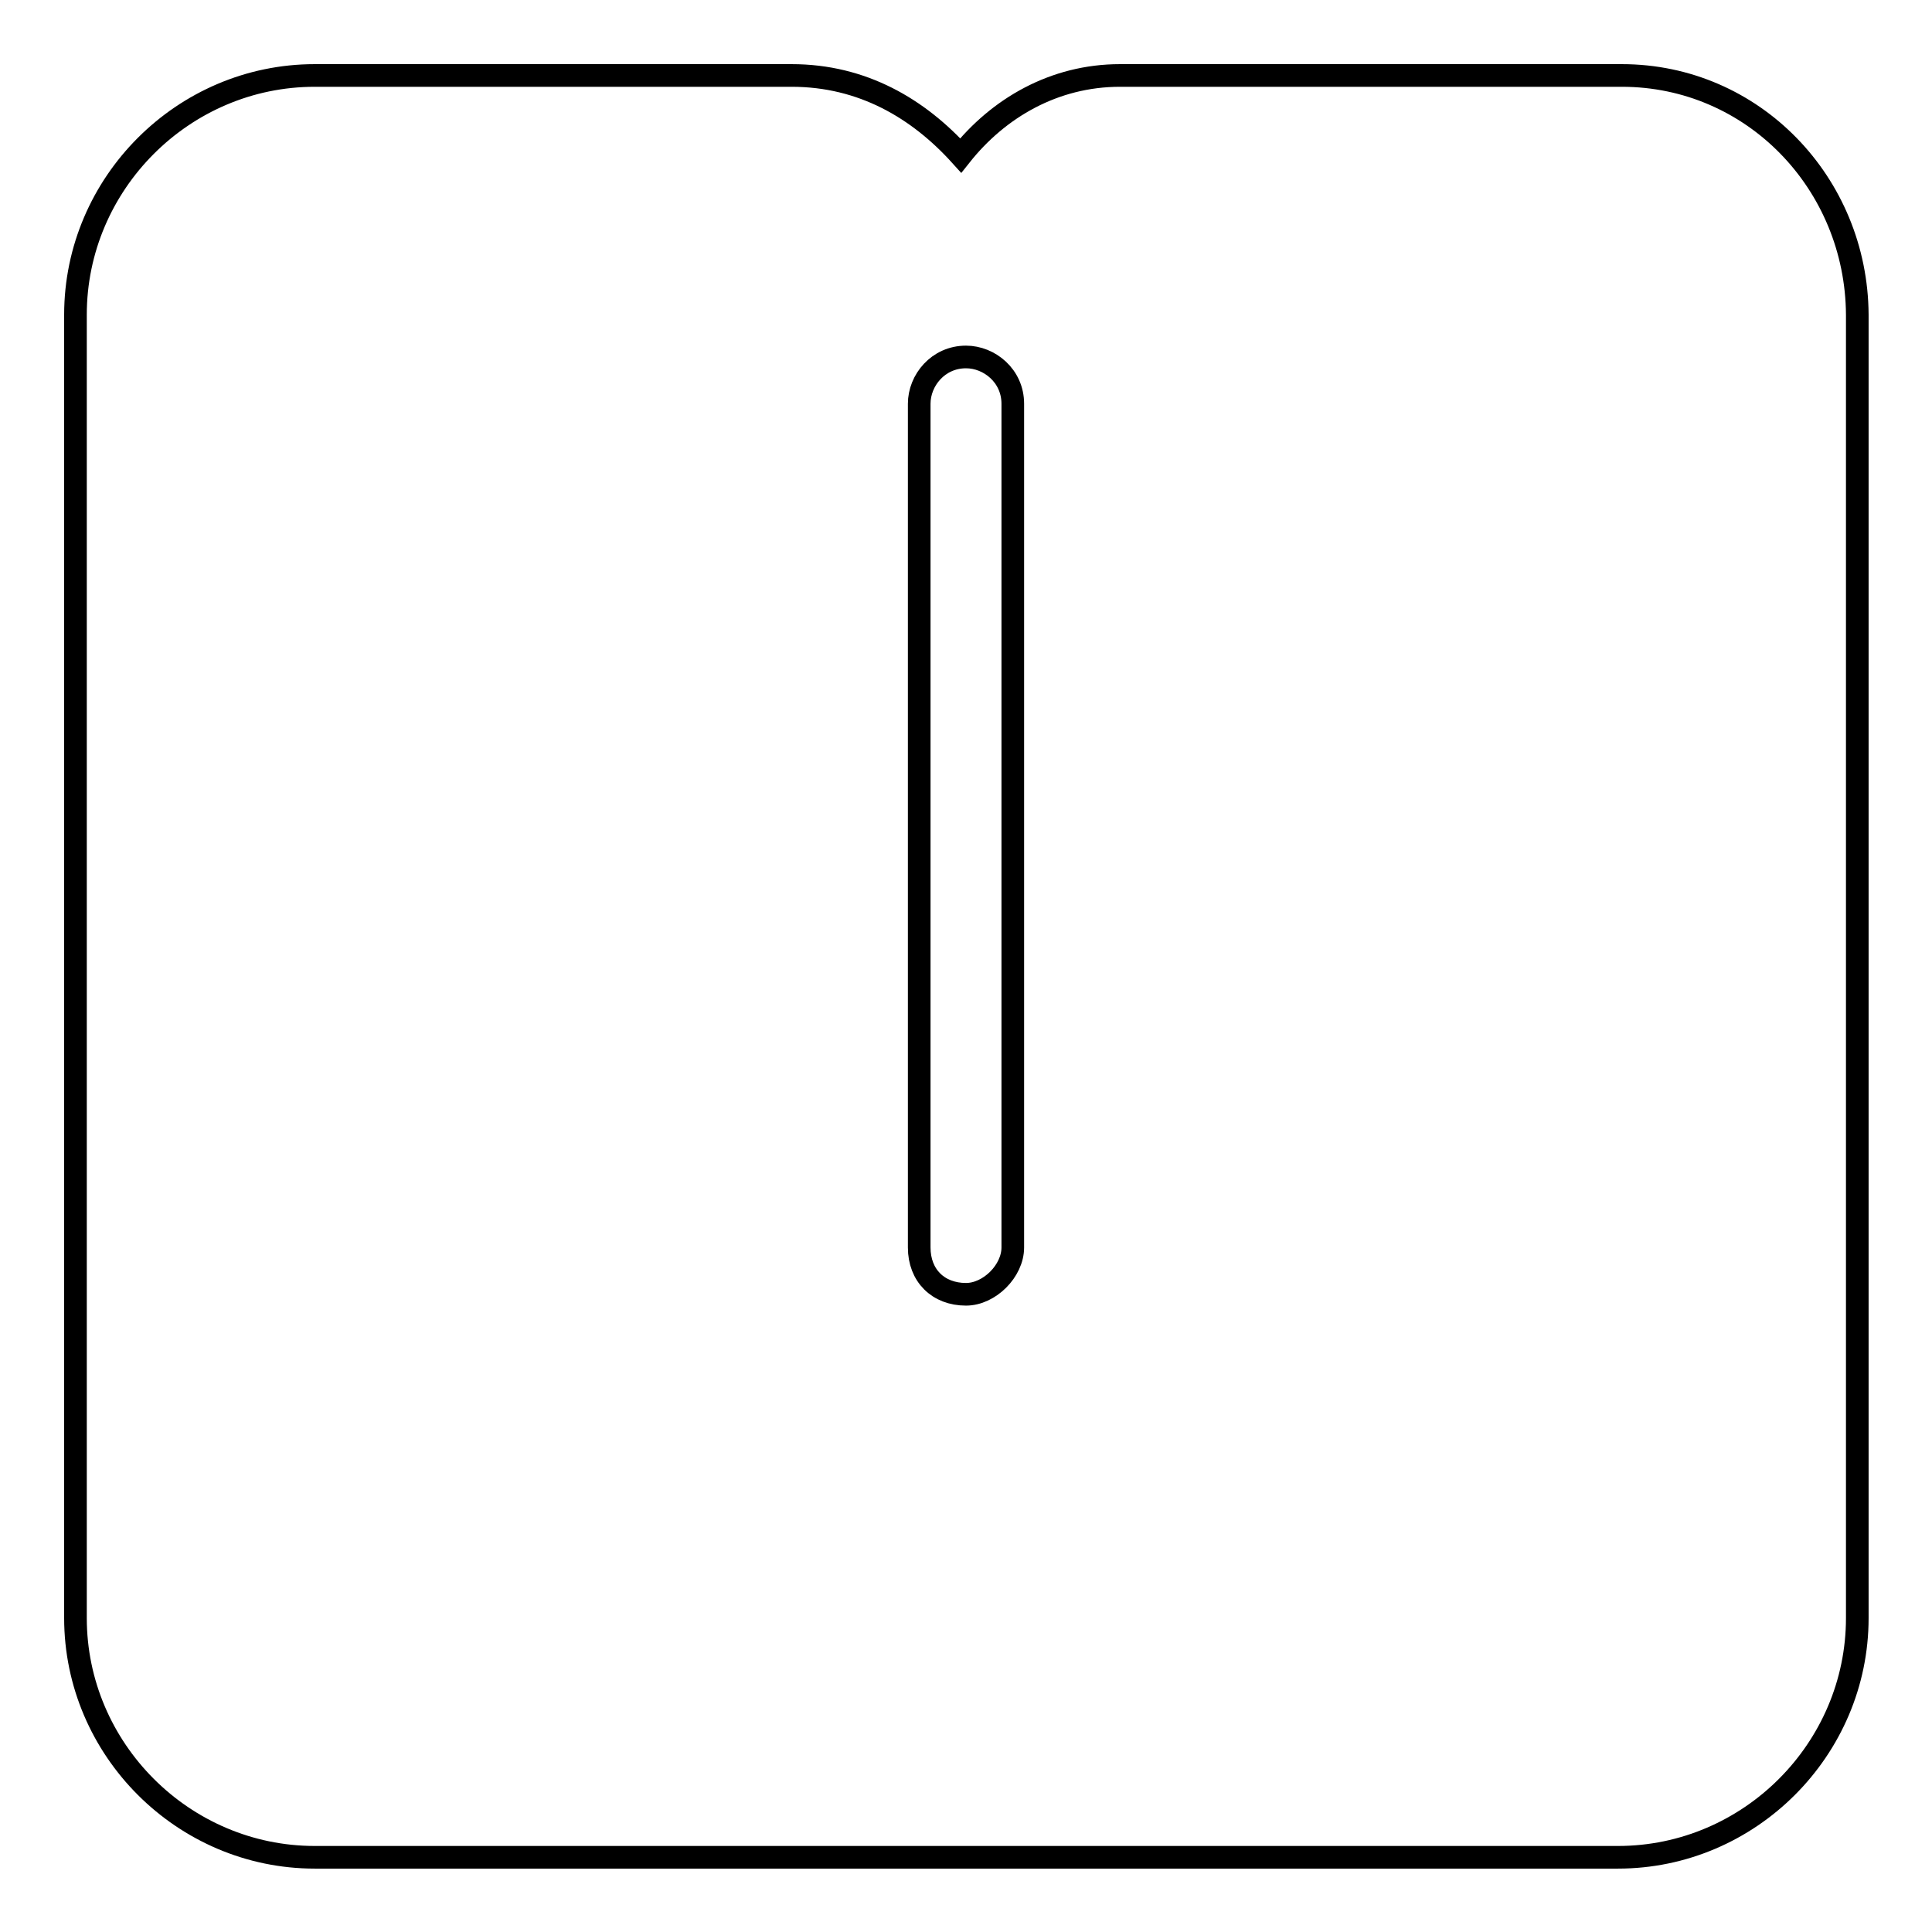
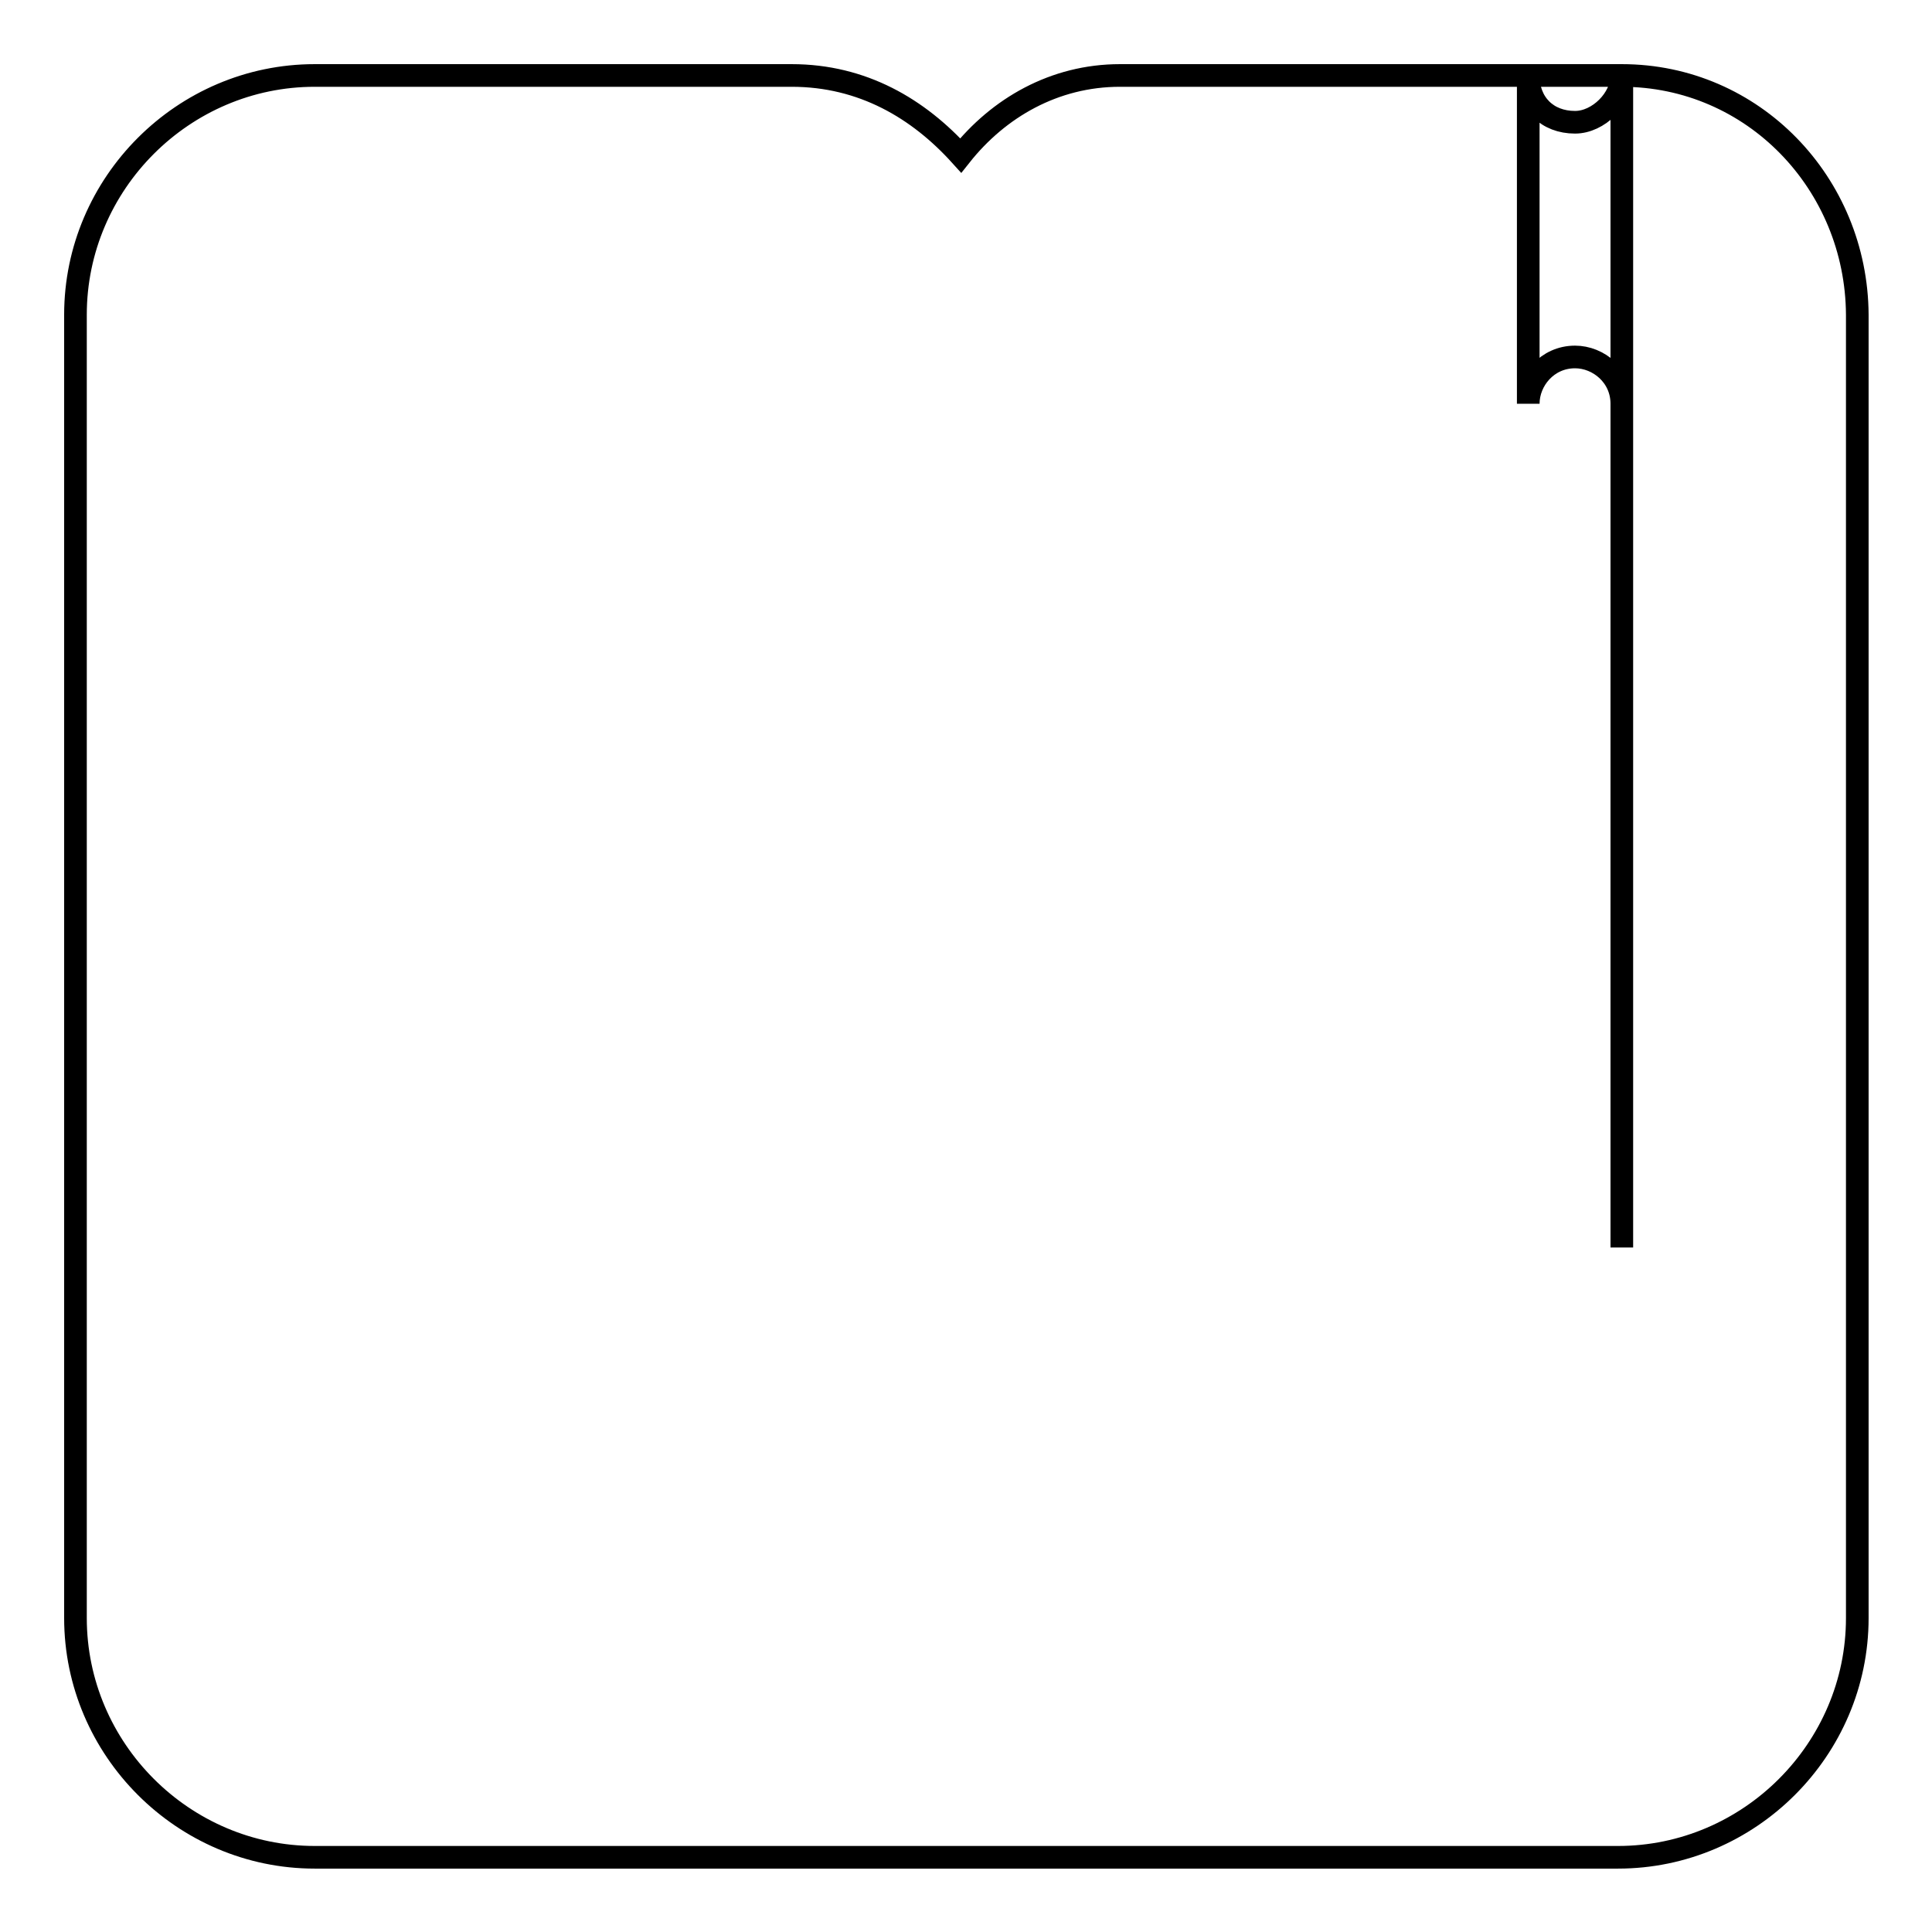
<svg xmlns="http://www.w3.org/2000/svg" version="1.1" x="0px" y="0px" viewBox="0 0 256 256" enable-background="new 0 0 256 256" xml:space="preserve">
  <g>
-     <path stroke-width="3" fill-opacity="0" stroke="#000000" d="M214.9,10h-66.5c-8.7,0-16.1,4.3-21.1,10.6c-5.6-6.2-13-10.6-22.4-10.6H41.7C24.3,10,10,24.3,10,41.7v172.7 c0,17.4,14.3,31.7,31.7,31.7h172.7c17.4,0,31.7-14.3,31.7-31.7V41.7C246,24.3,232.3,10,214.9,10z M134.2,165.3 c0,3.1-3.1,6.2-6.2,6.2c-3.7,0-6.2-2.5-6.2-6.2V53.5c0-3.1,2.5-6.2,6.2-6.2c3.1,0,6.2,2.5,6.2,6.2V165.3z" />
+     <path stroke-width="3" fill-opacity="0" stroke="#000000" d="M214.9,10h-66.5c-8.7,0-16.1,4.3-21.1,10.6c-5.6-6.2-13-10.6-22.4-10.6H41.7C24.3,10,10,24.3,10,41.7v172.7 c0,17.4,14.3,31.7,31.7,31.7h172.7c17.4,0,31.7-14.3,31.7-31.7V41.7C246,24.3,232.3,10,214.9,10z c0,3.1-3.1,6.2-6.2,6.2c-3.7,0-6.2-2.5-6.2-6.2V53.5c0-3.1,2.5-6.2,6.2-6.2c3.1,0,6.2,2.5,6.2,6.2V165.3z" />
  </g>
</svg>